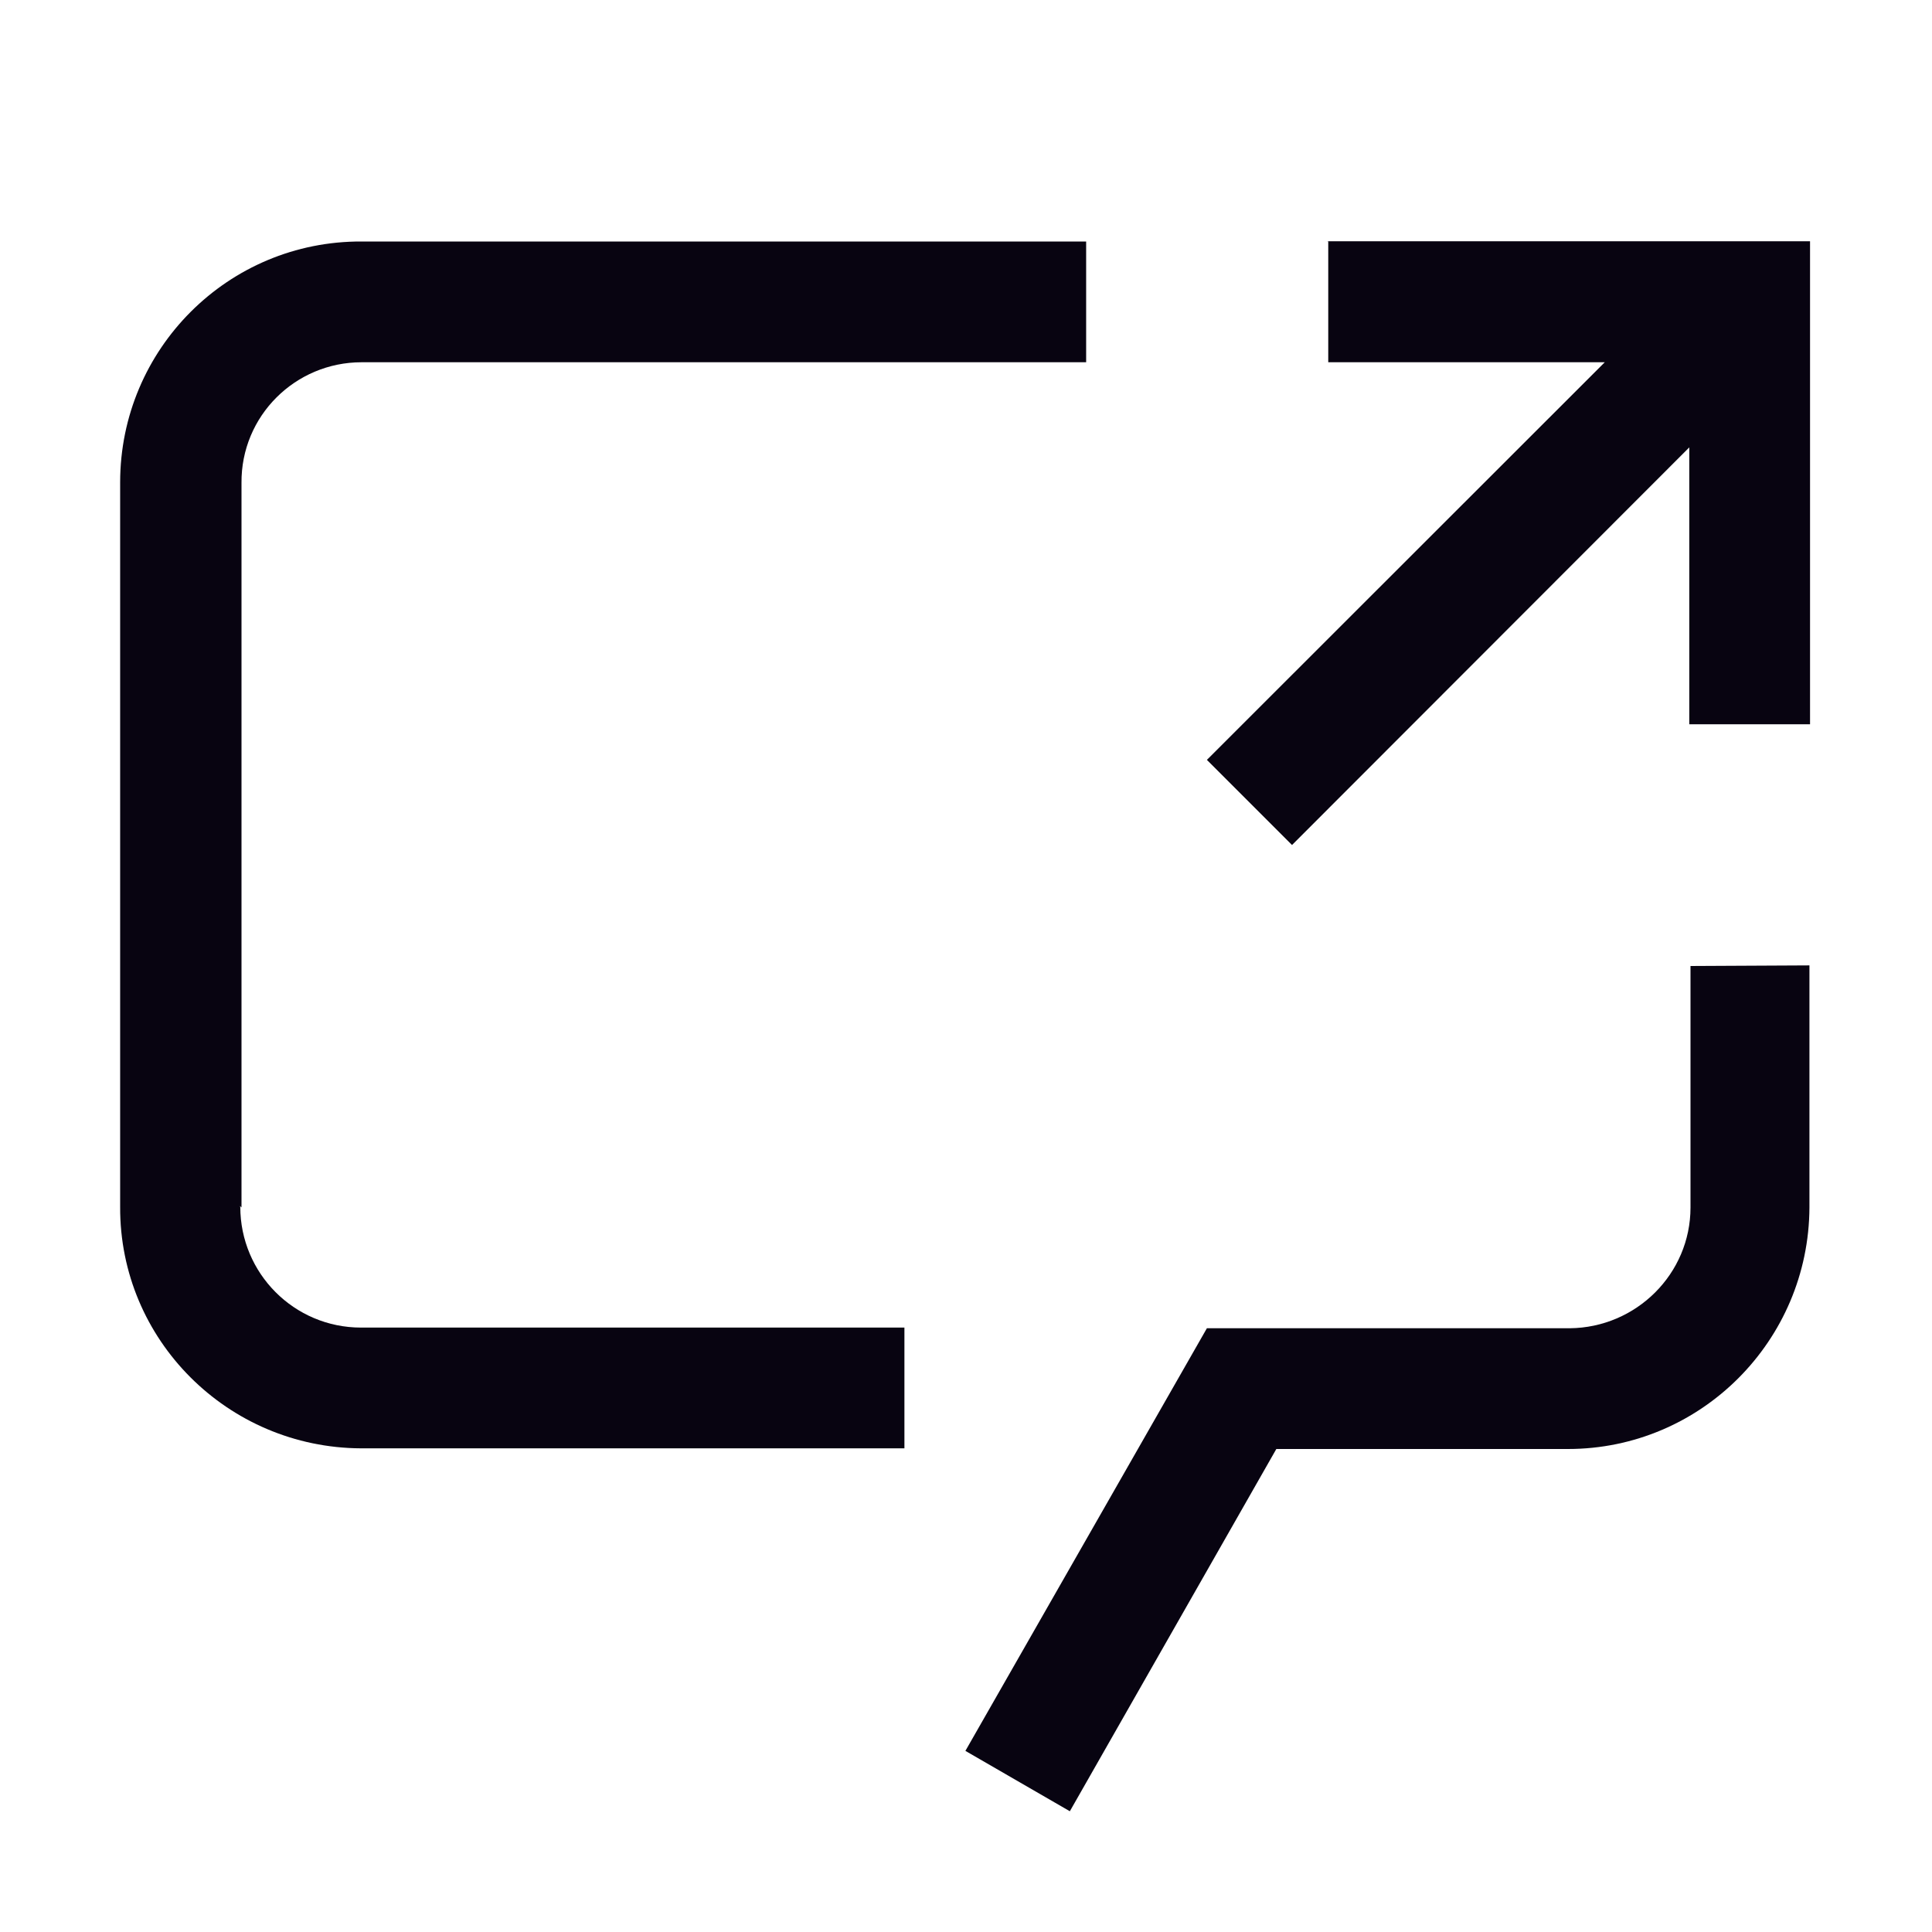
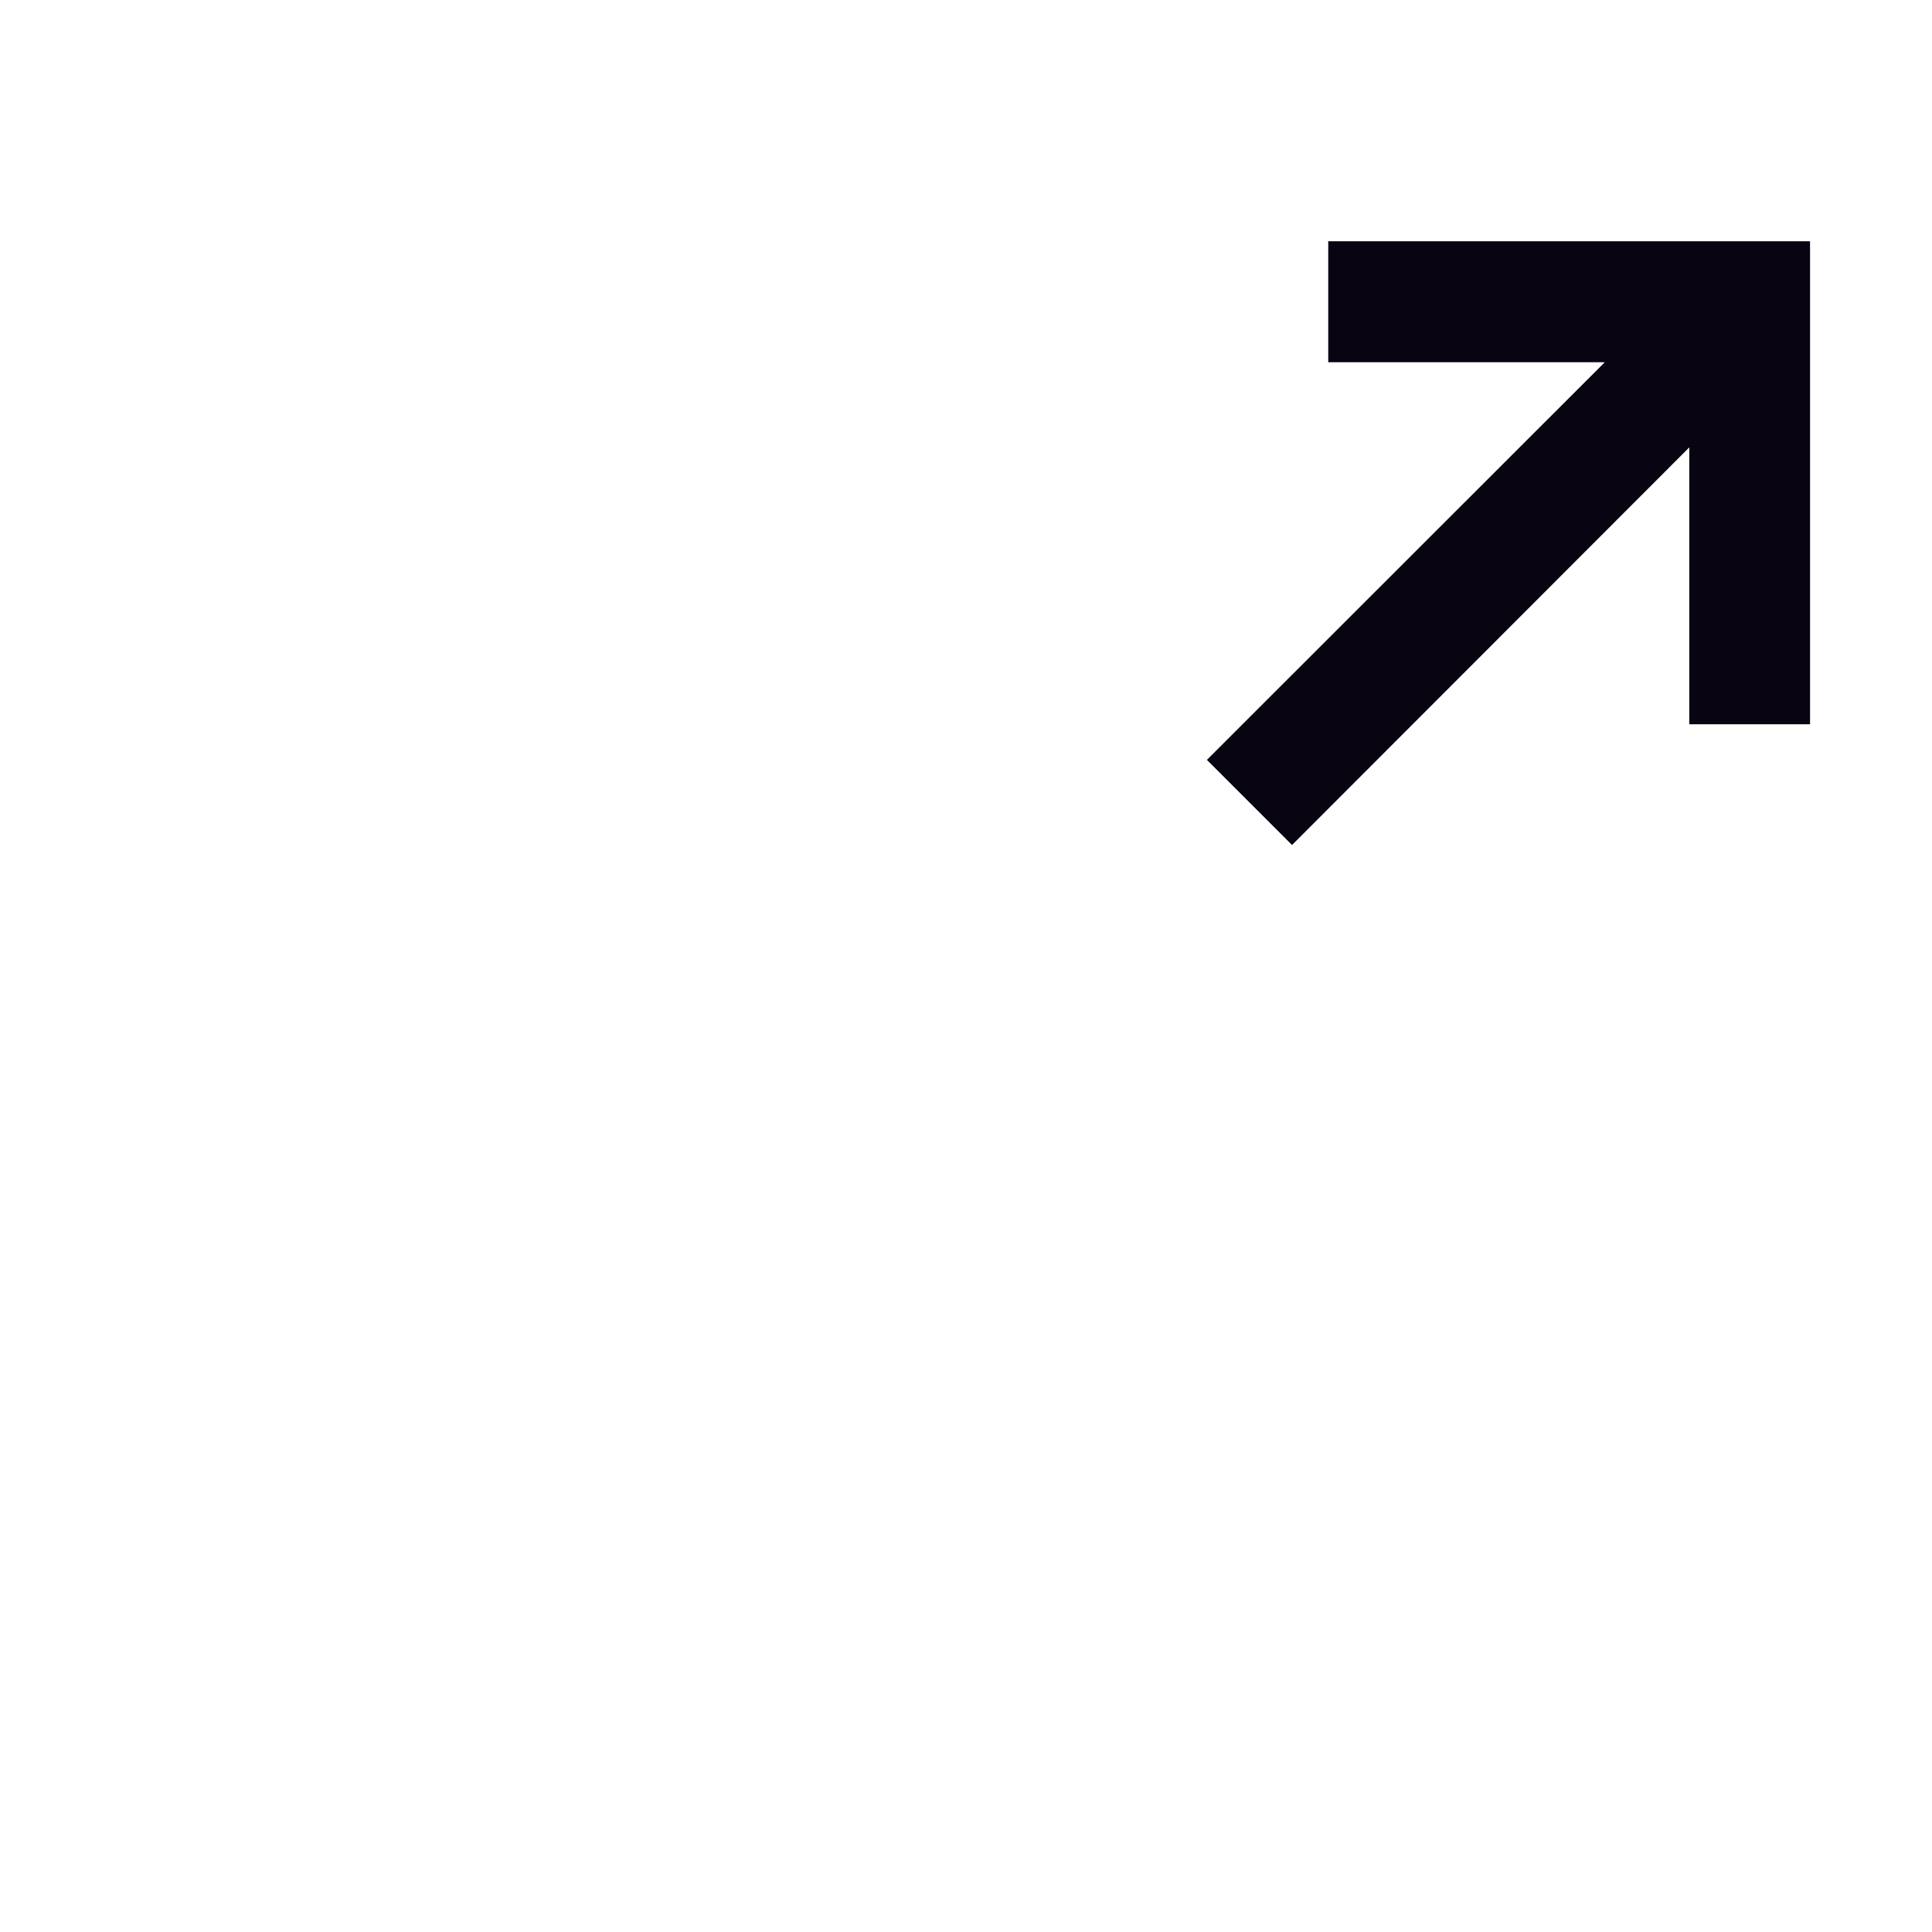
<svg xmlns="http://www.w3.org/2000/svg" width="32" height="32" viewBox="0 0 32 32" fill="none">
  <g clip-path="url(#clip0_2901_699)">
    <path d="M22 4V6H26.58L19.99 12.586L21.4 13.996L27.98 7.41V11.996H29.98V3.996H21.98L22 4Z" fill="#080411" />
-     <path d="M28 16V20C28 21.1 27.1 21.99 26 22C25.99 22 25.99 22 25.99 22H19.99L15.99 29L17.72 30L21.14 24H25.97C28.17 24 29.96 22.21 29.97 20C29.97 19.99 29.97 19.99 29.97 19.99V15.99L28 16Z" fill="#080411" />
-     <path d="M4 20V8C3.99 6.89 4.89 6 5.99 6C5.99 5.99 5.99 5.99 5.99 6H17.99V4H5.99C3.78 3.99 1.99 5.78 1.99 7.99C1.98 7.99 1.98 7.99 1.99 7.99V19.99C1.98 22.19 3.77 23.979 5.98 23.989H14.98V21.989H5.98C4.87 21.989 3.98 21.089 3.98 19.989C3.97 19.979 3.97 19.979 3.98 19.979L4 20Z" fill="#080411" />
  </g>
  <defs>
    <clipPath id="clip0_2901_699">
      <rect width="32" height="32" fill="white" />
    </clipPath>
  </defs>
</svg>